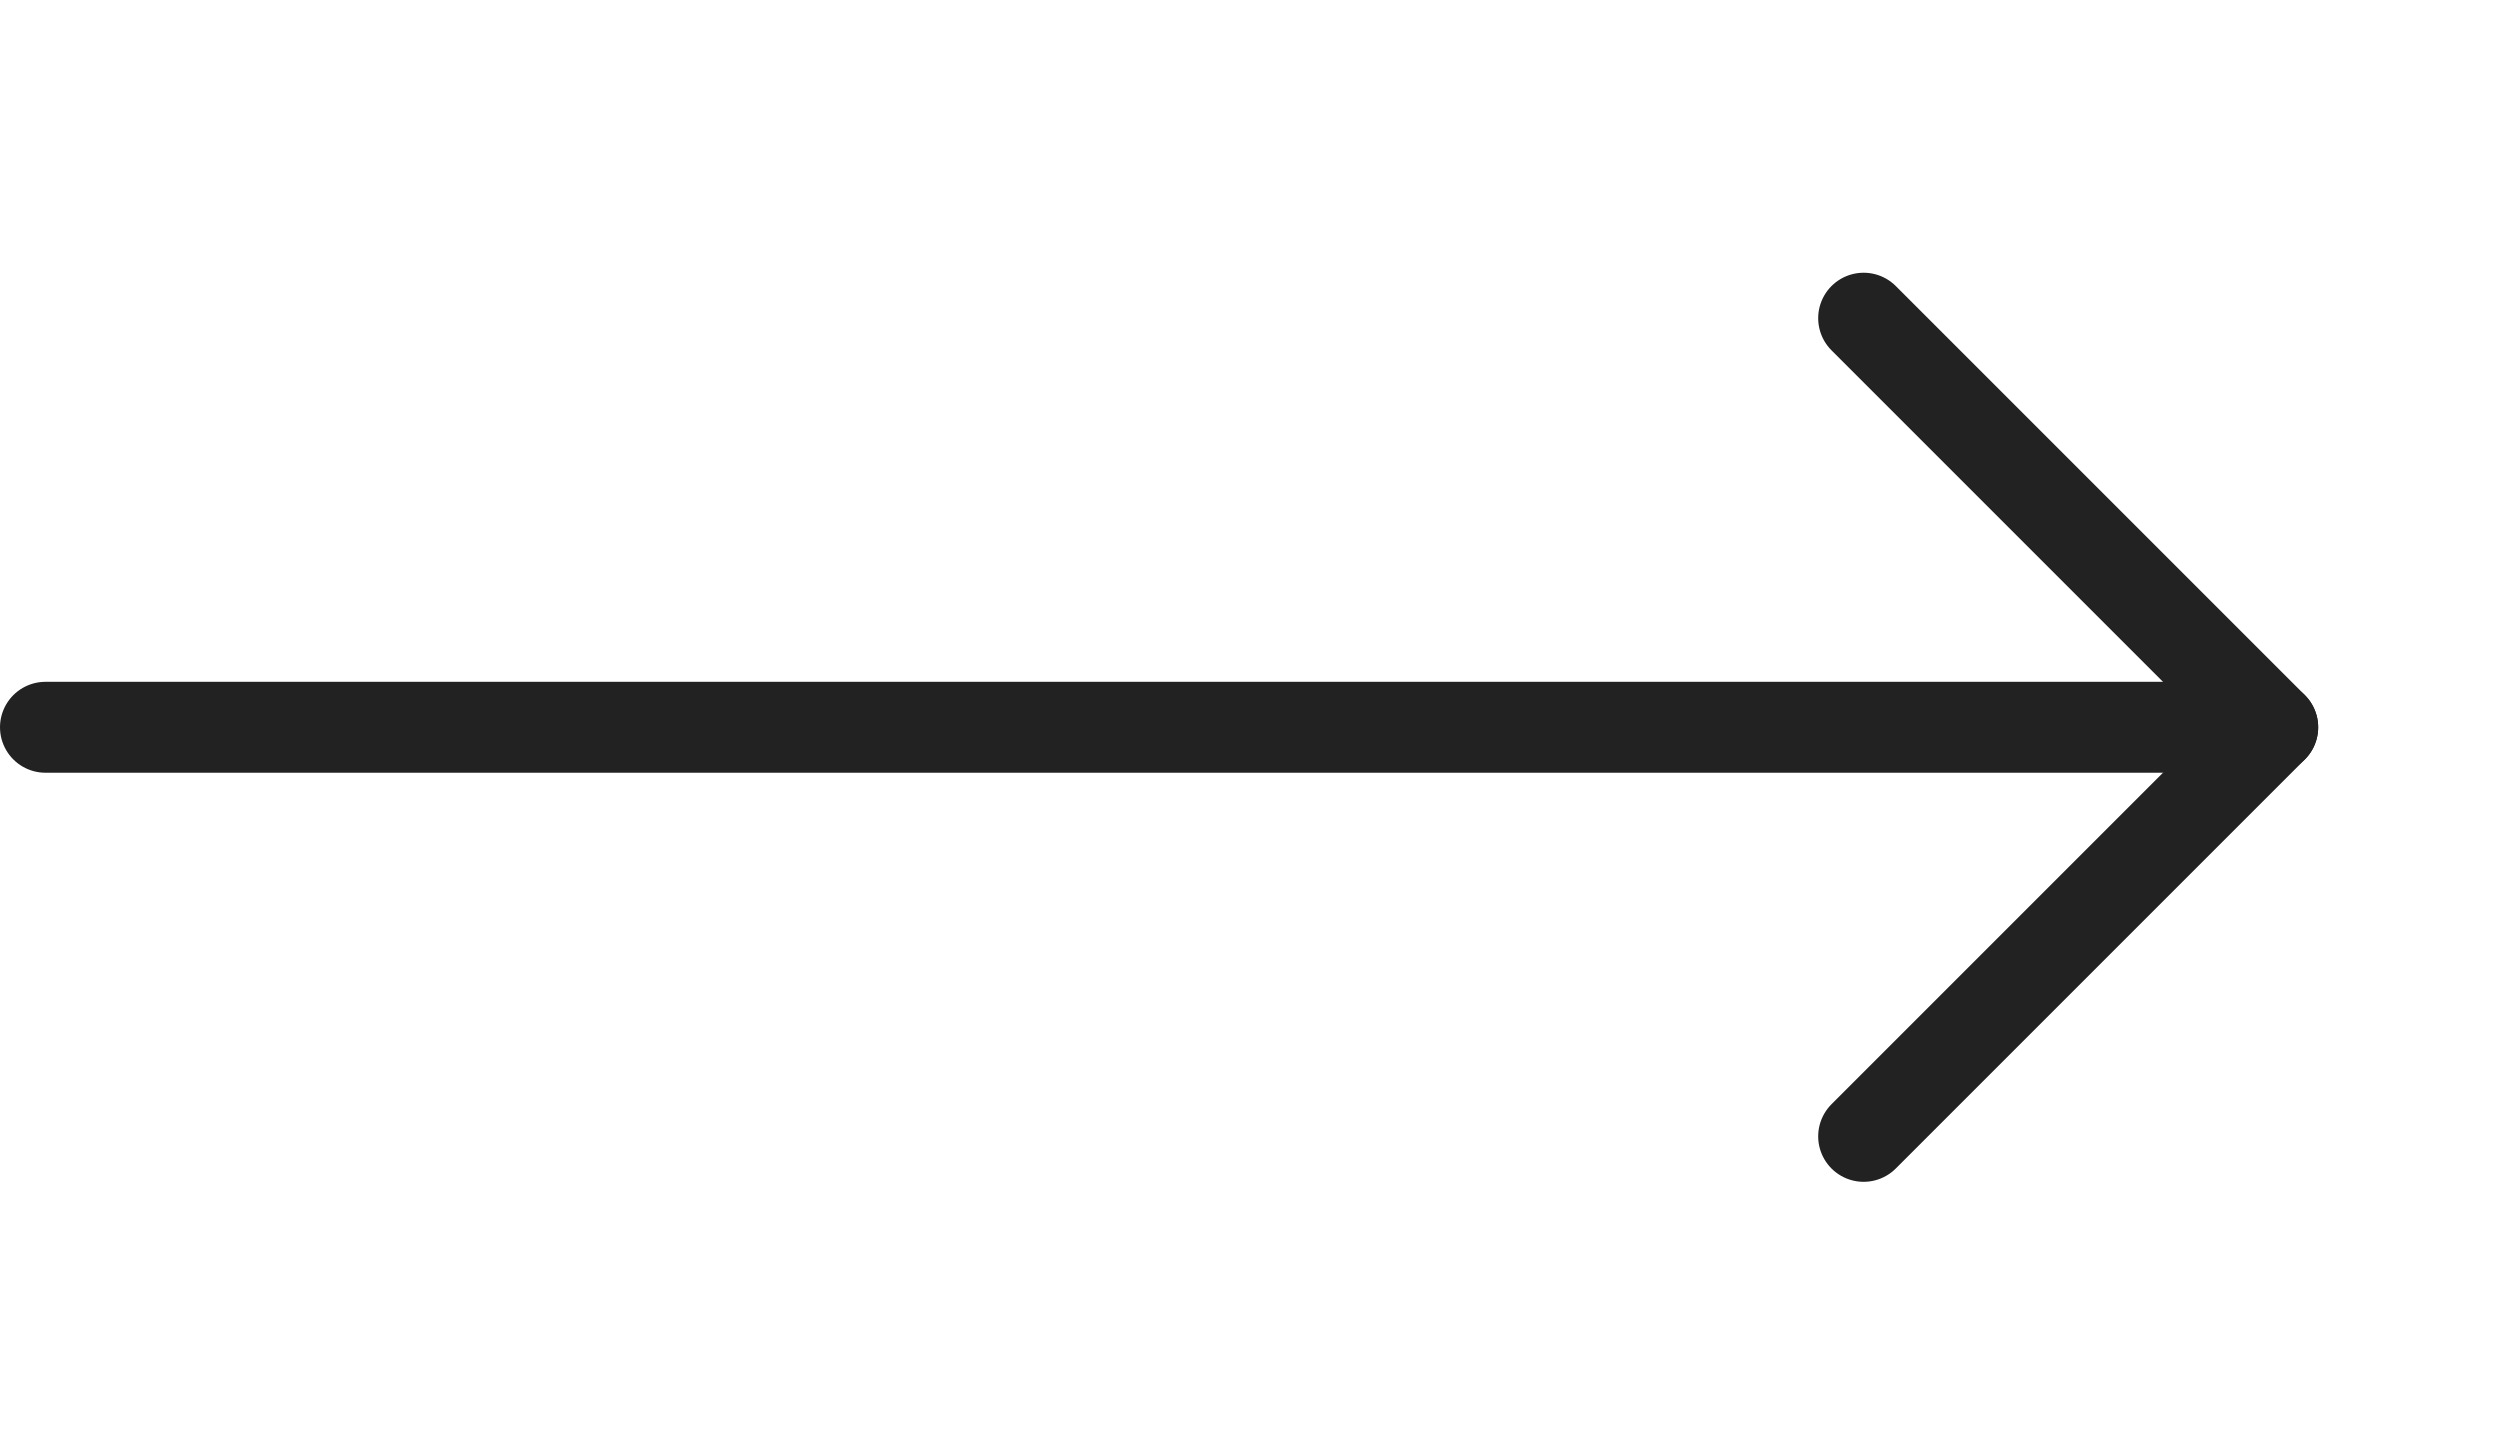
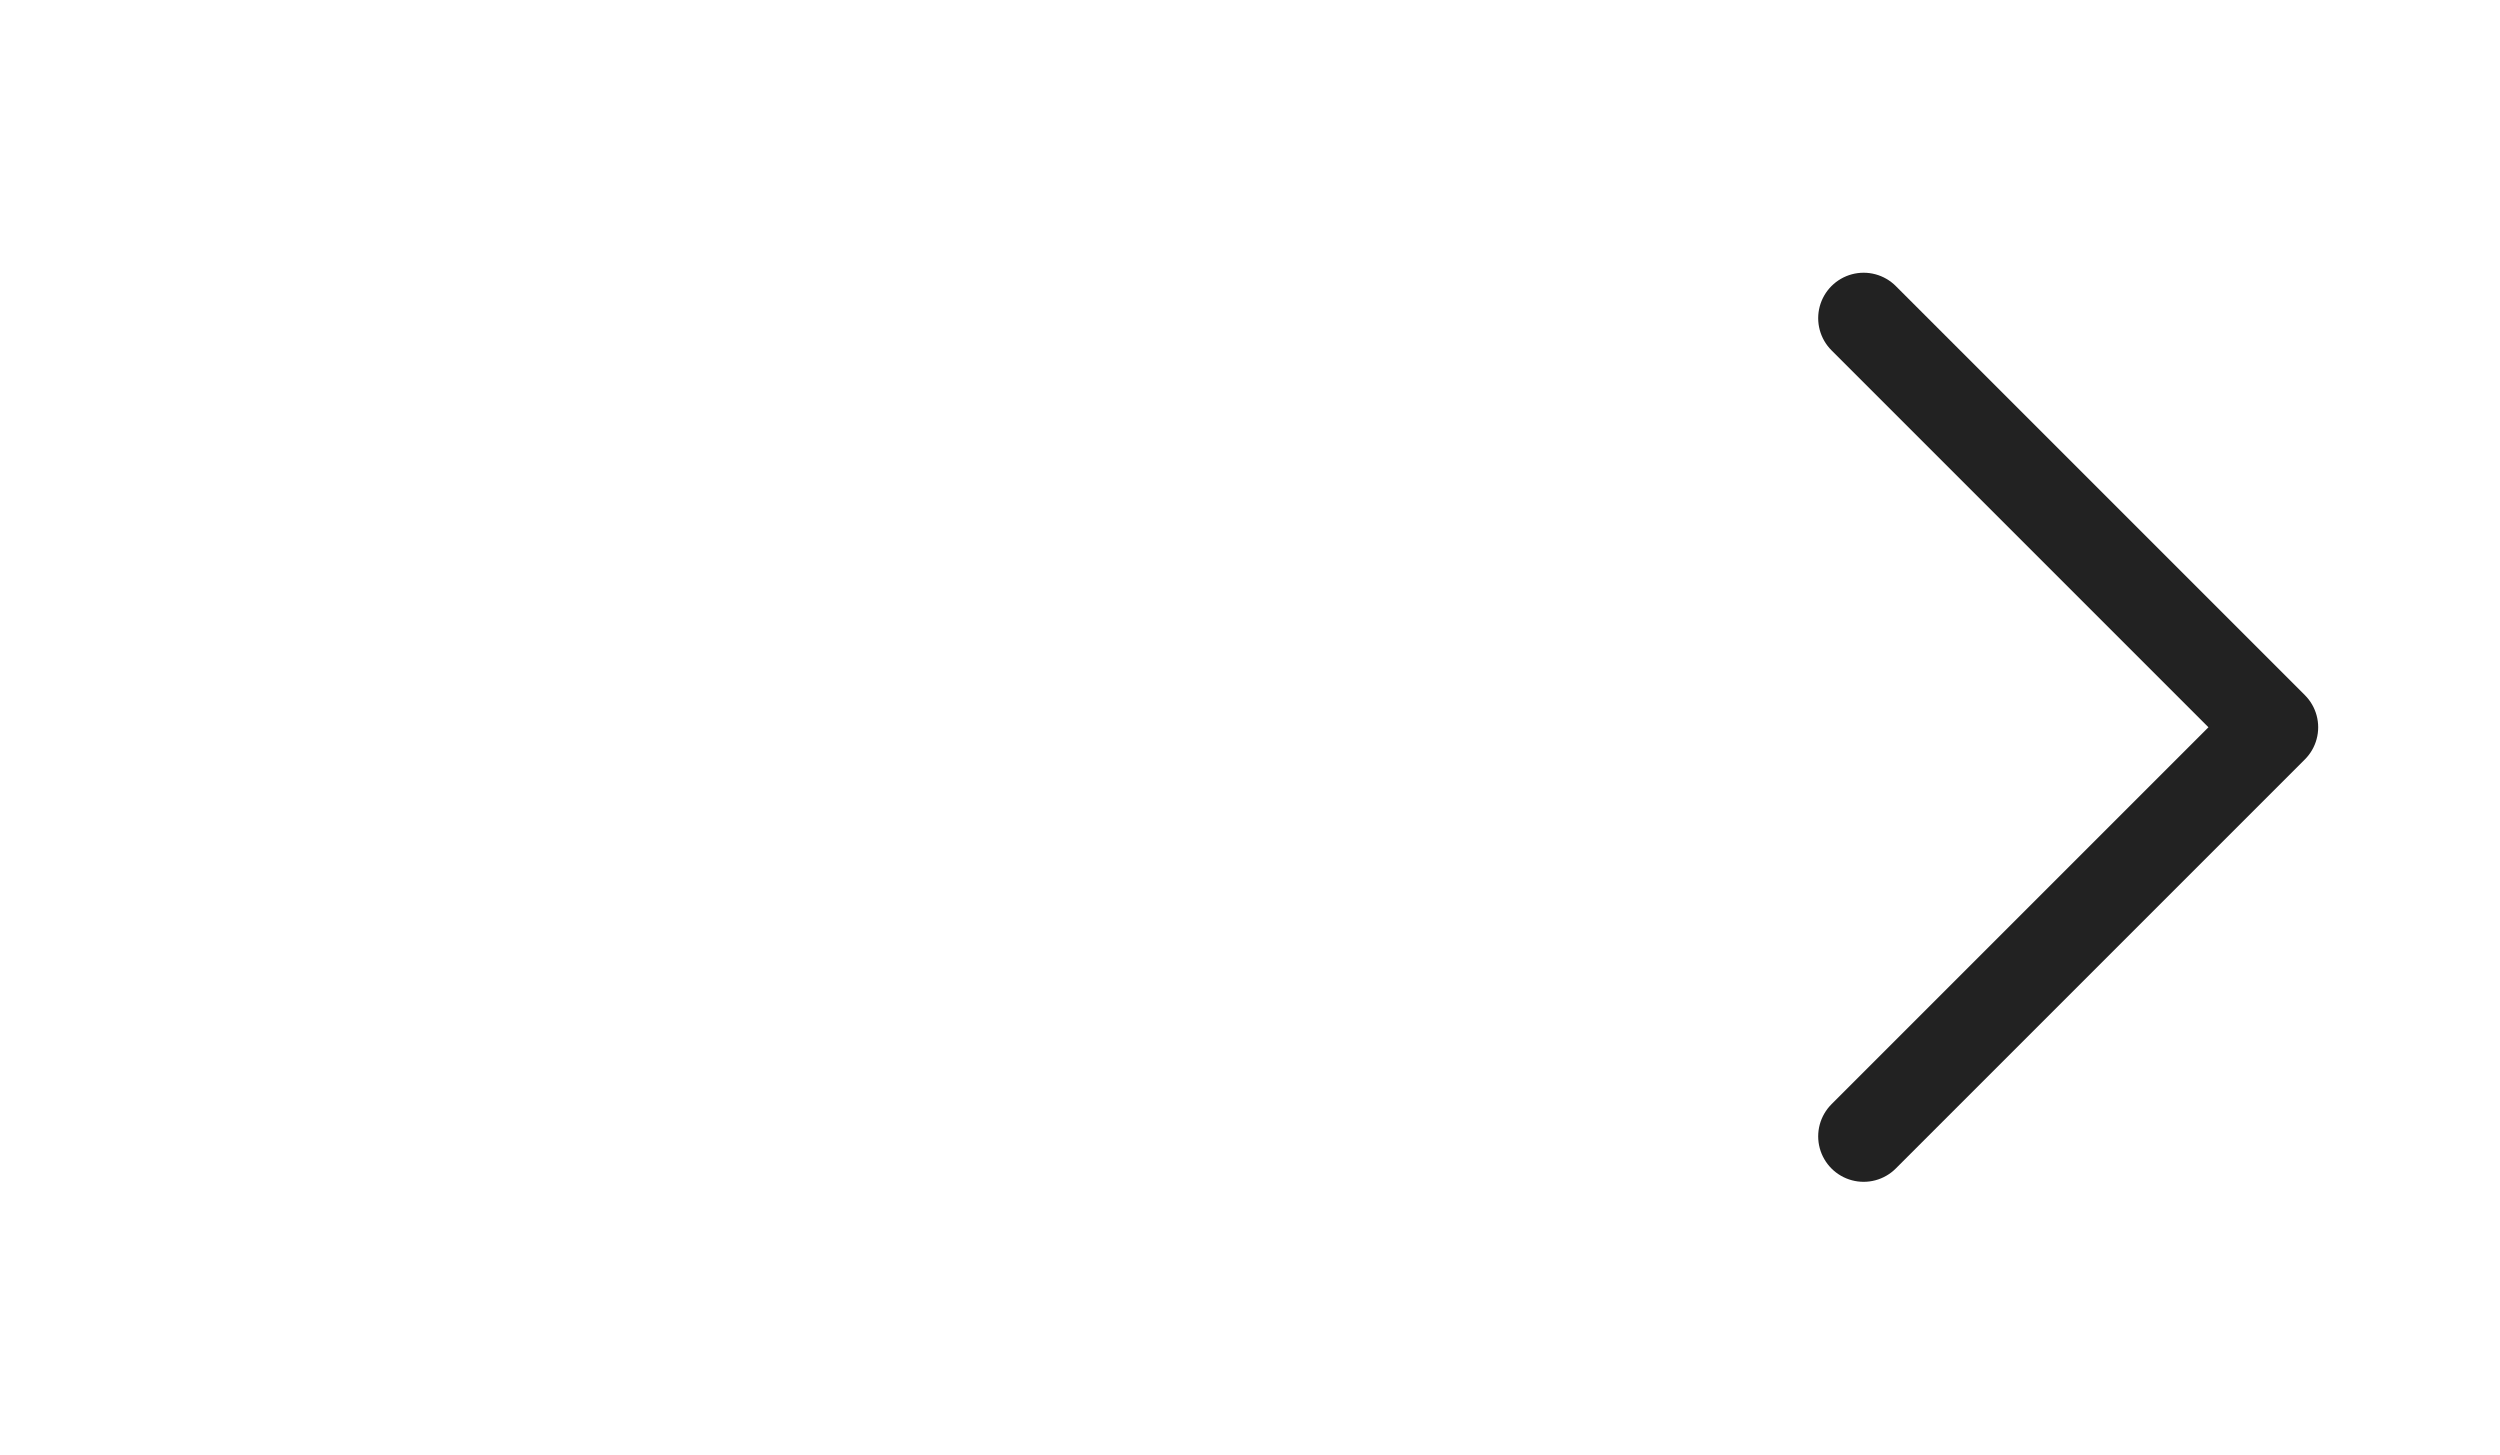
<svg xmlns="http://www.w3.org/2000/svg" width="55" height="32" viewBox="0 0 55 32" fill="none">
  <g id="-&gt;">
-     <path id="Vector" d="M1 16L50 16" stroke="#222222" stroke-width="2" stroke-linecap="round" stroke-linejoin="round" />
    <path id="Vector_2" d="M41 7L50 16L41 25" stroke="#222222" stroke-width="2" stroke-linecap="round" stroke-linejoin="round" />
  </g>
</svg>